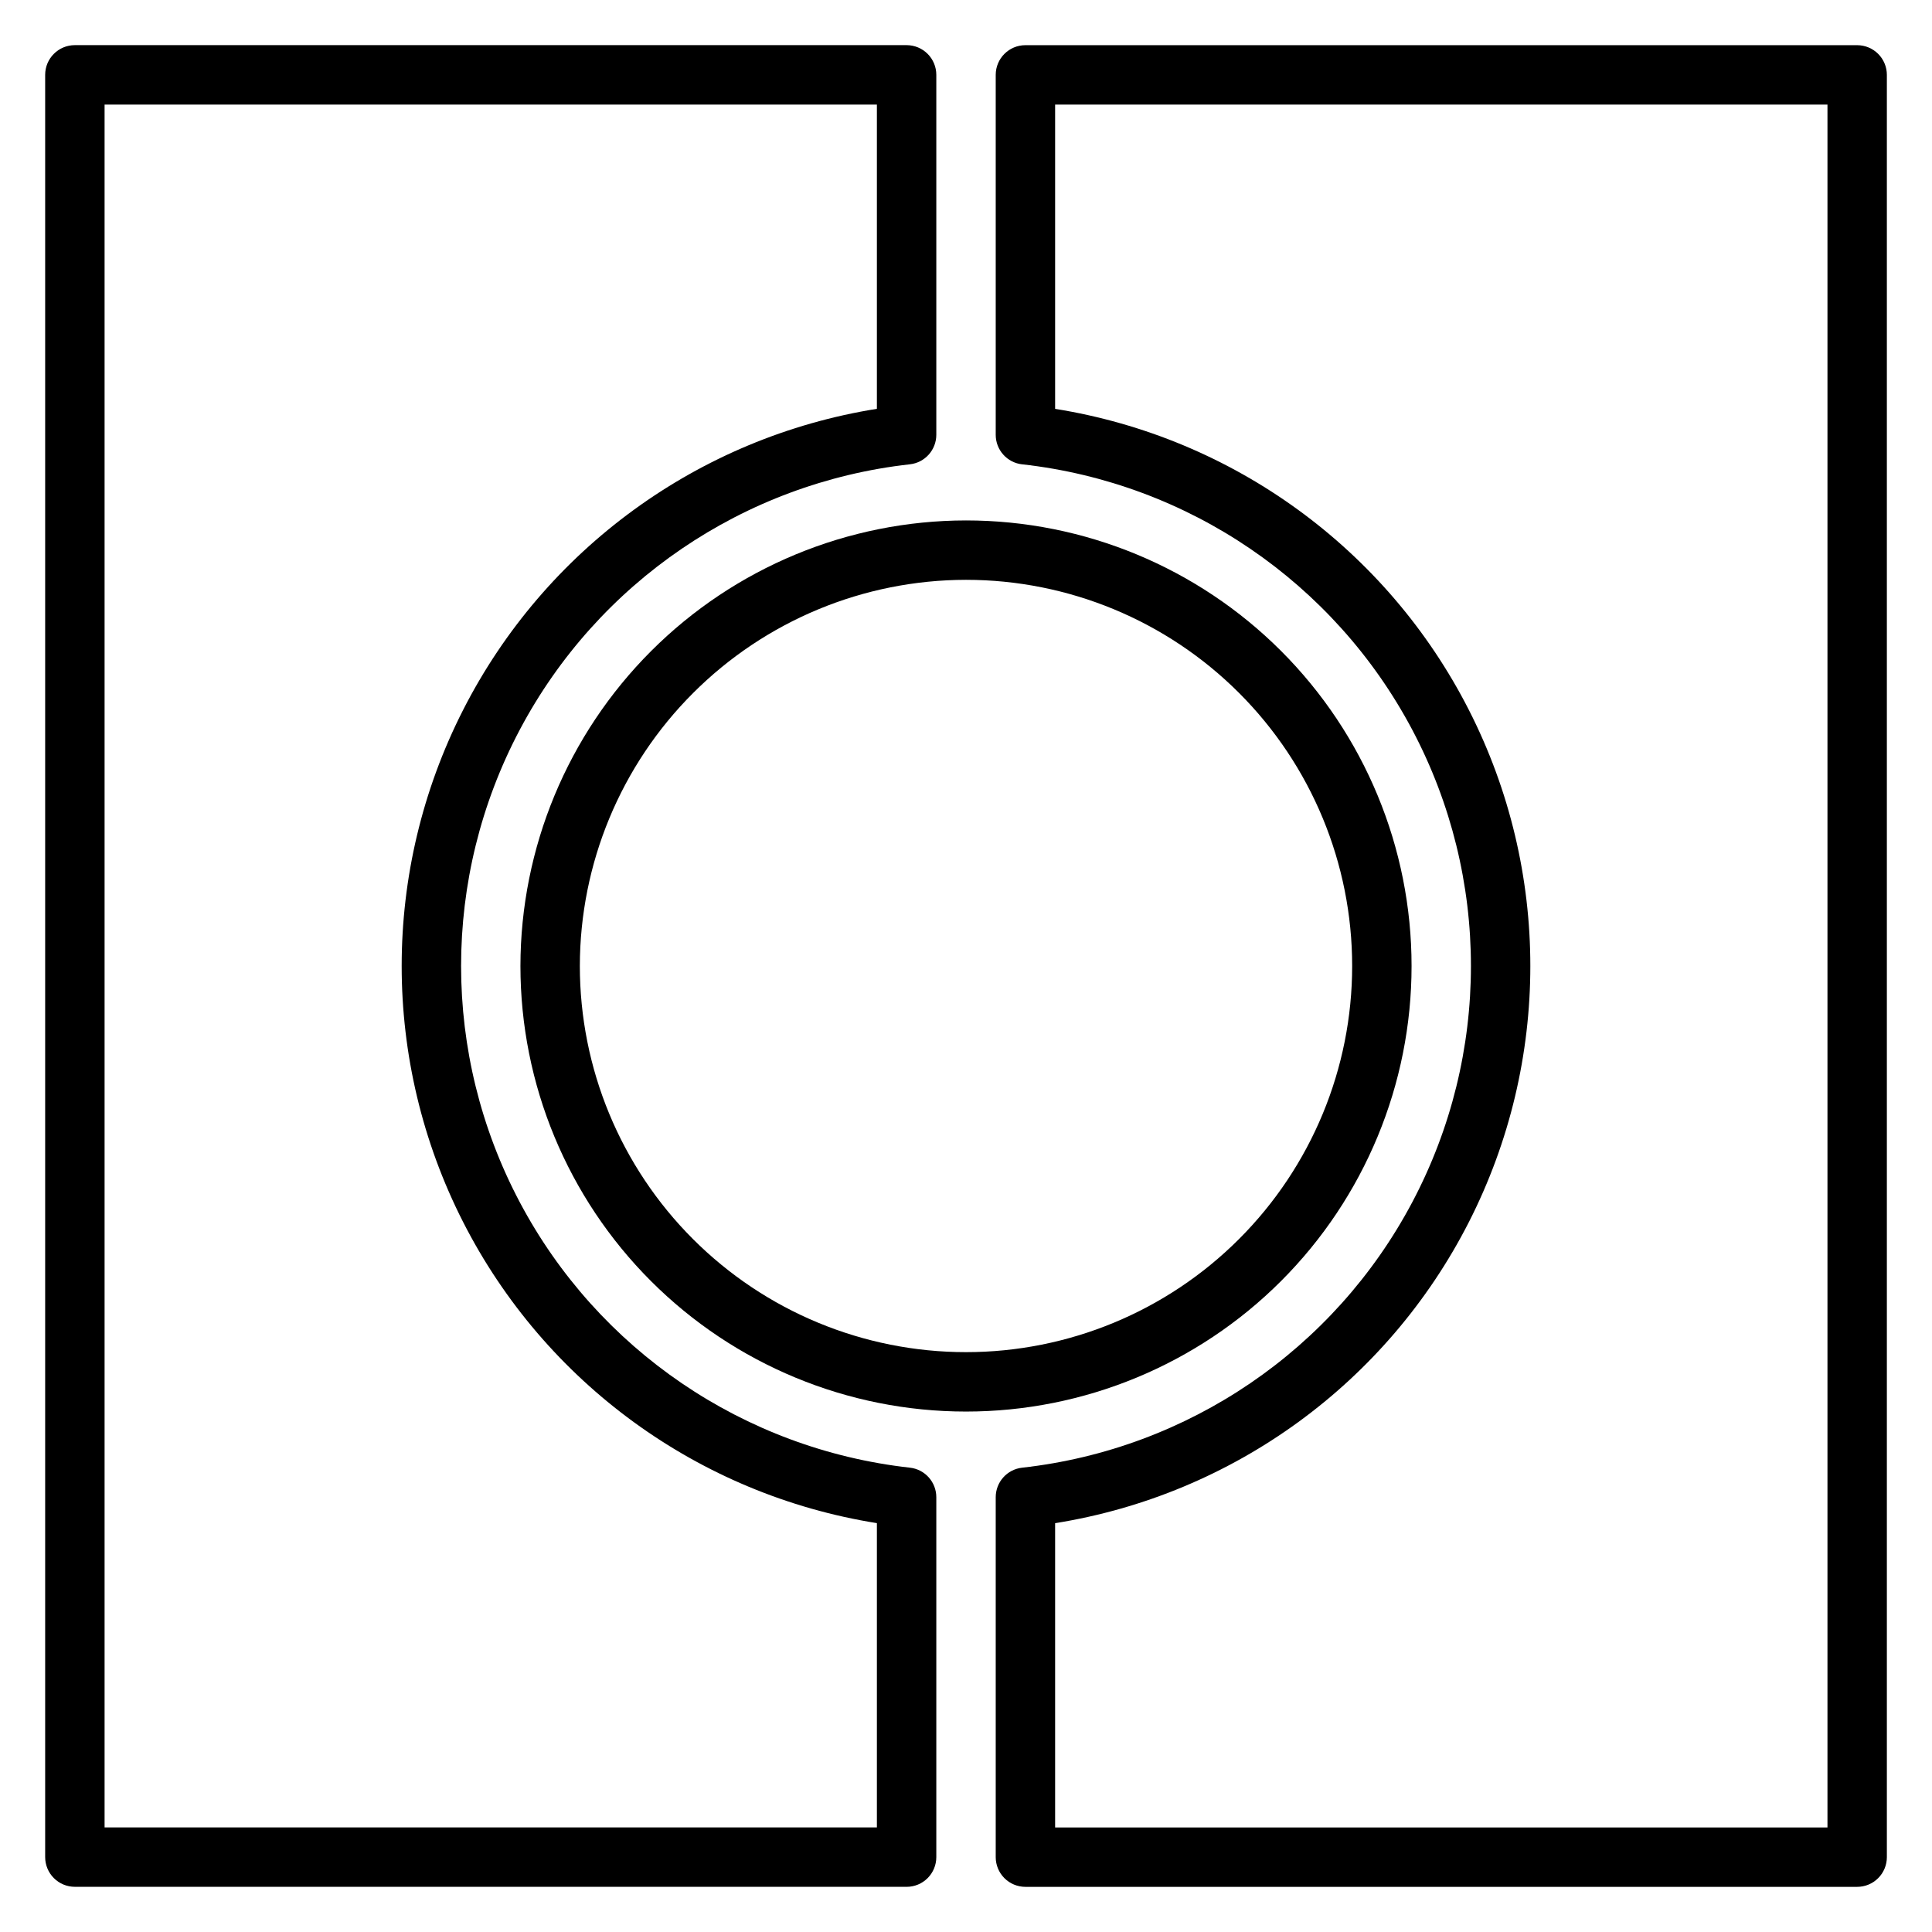
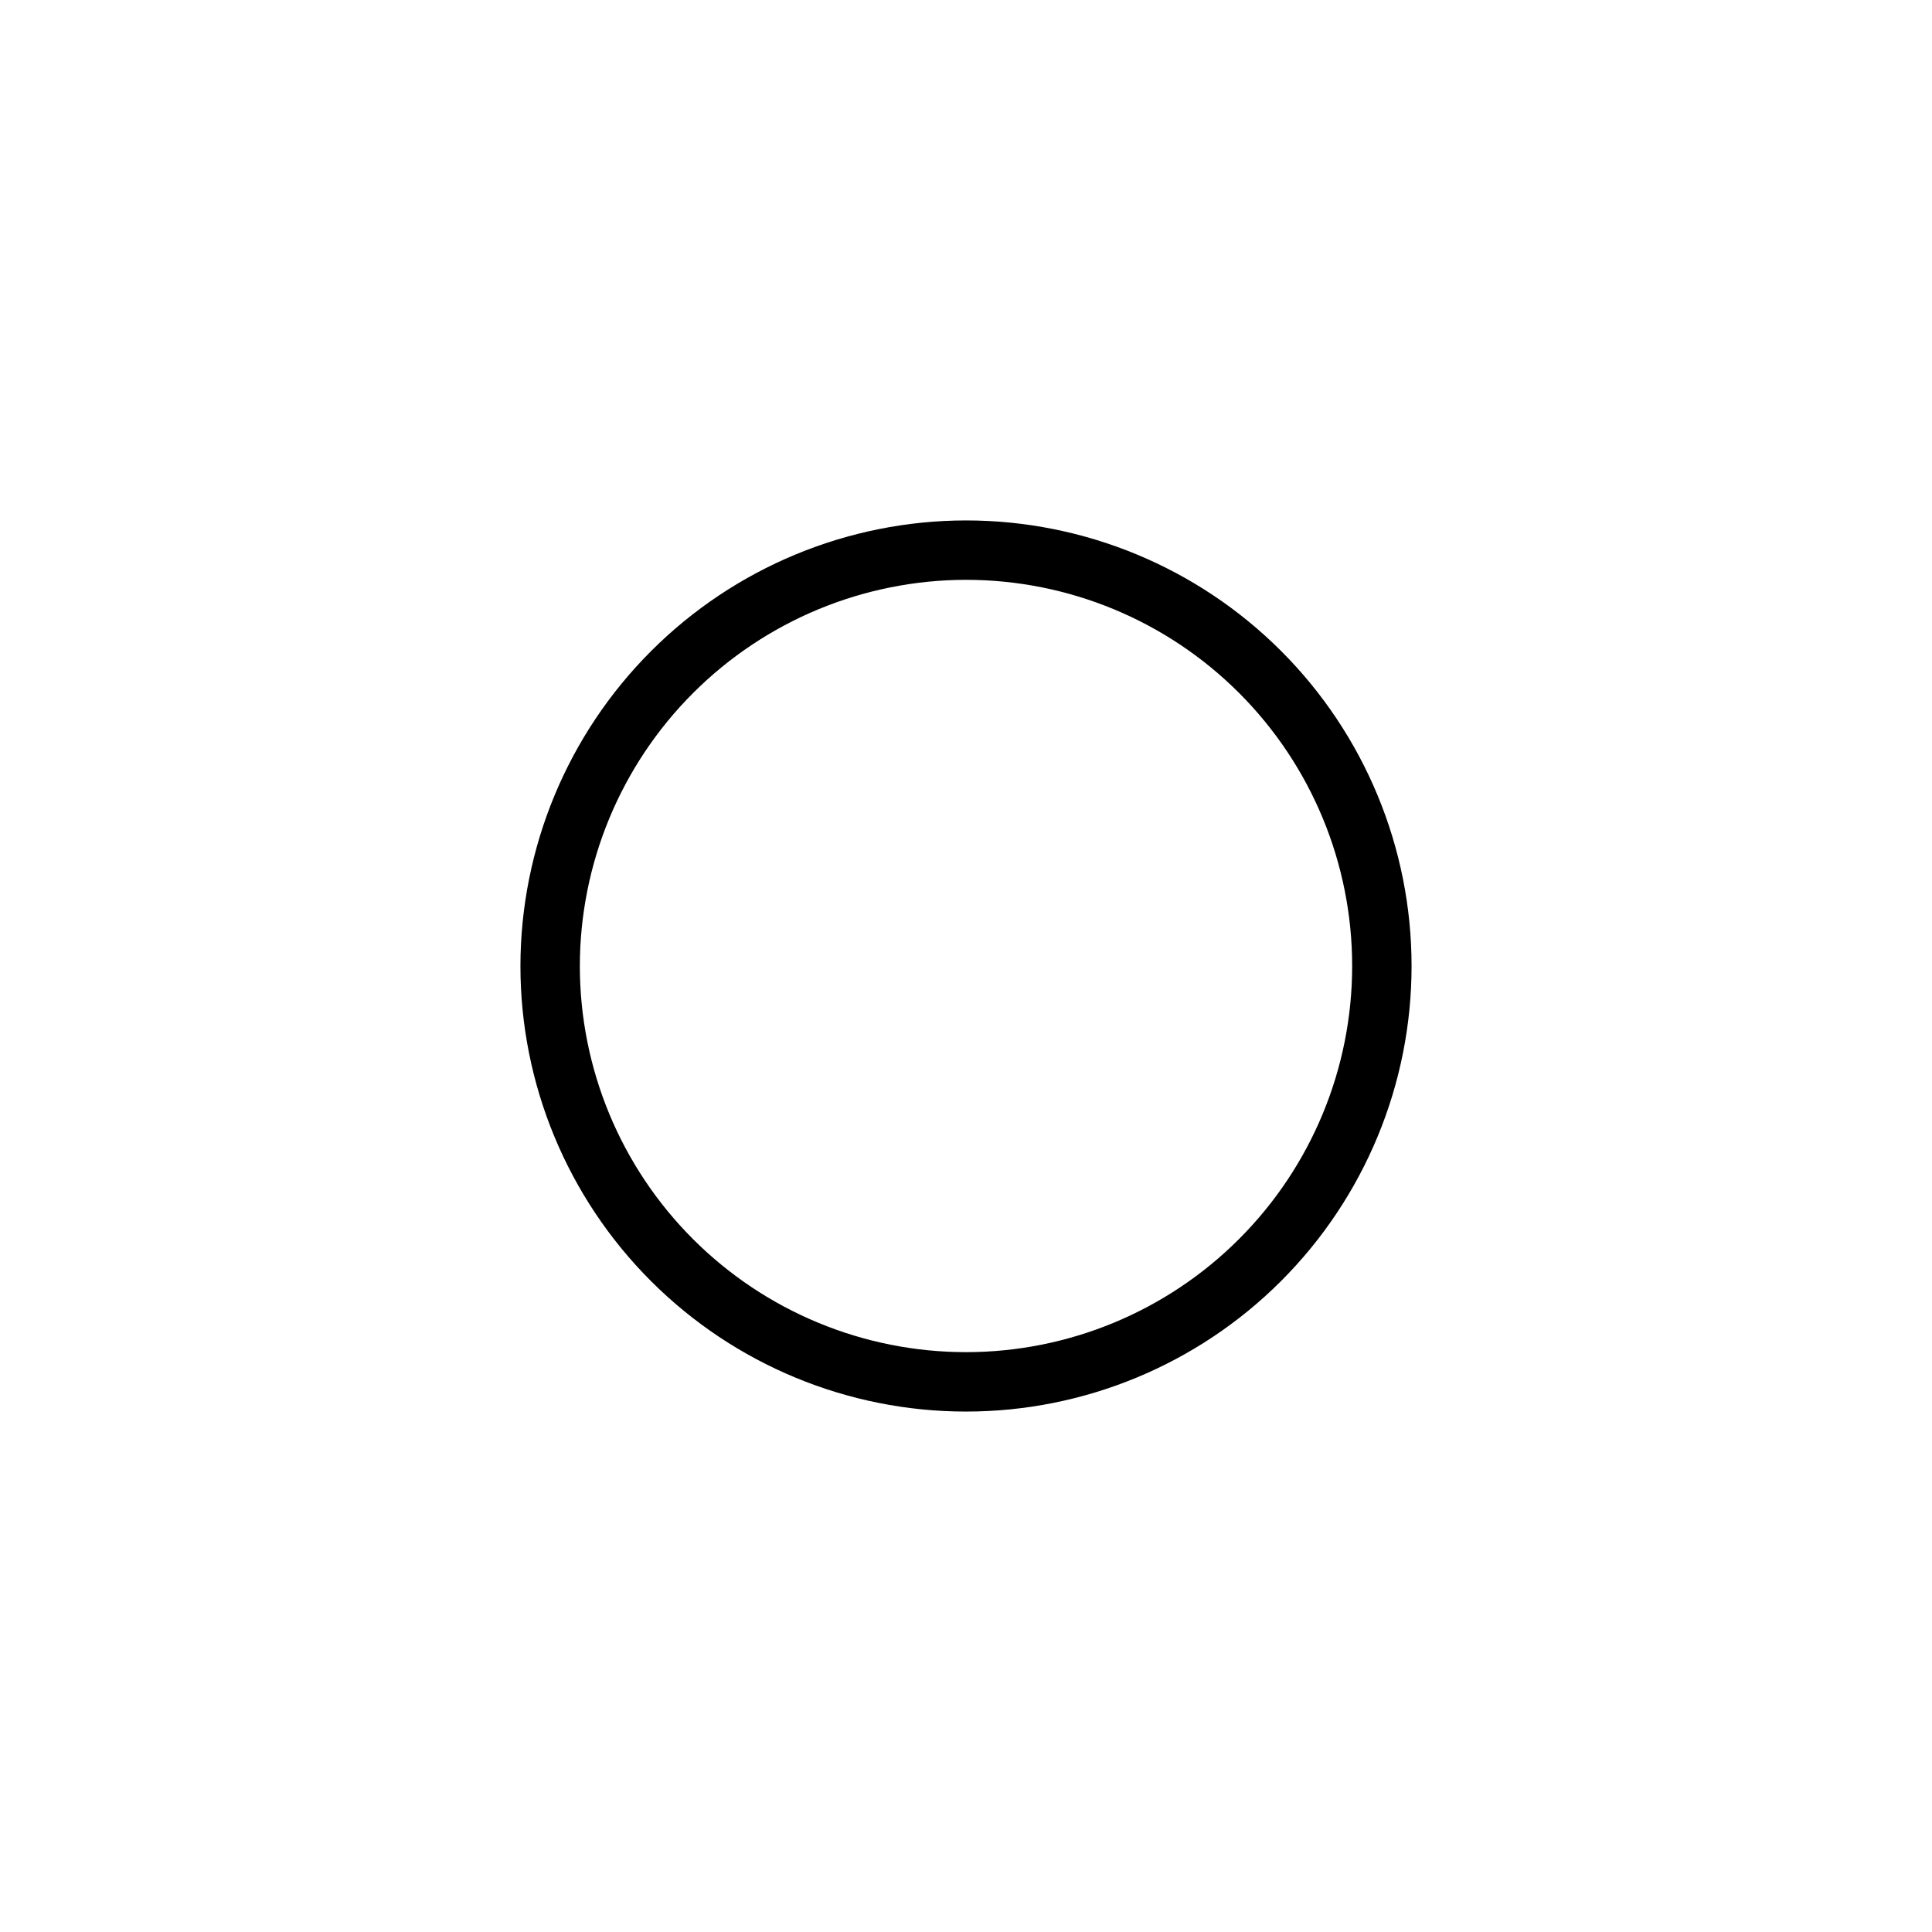
<svg xmlns="http://www.w3.org/2000/svg" fill="#000000" width="800px" height="800px" version="1.1" viewBox="144 144 512 512">
  <g>
    <path d="m281.92 400c0 31.316 12.441 61.348 34.586 83.492 22.145 22.145 52.18 34.586 83.496 34.586s61.348-12.441 83.492-34.586c22.145-22.145 34.586-52.176 34.586-83.492s-12.441-61.352-34.586-83.496c-22.145-22.145-52.176-34.586-83.492-34.586-31.309 0.035-61.32 12.488-83.457 34.625s-34.59 52.148-34.625 83.457zm118.08-102.34c27.141 0 53.168 10.781 72.359 29.973 19.195 19.191 29.977 45.219 29.977 72.363 0 27.141-10.781 53.168-29.977 72.359-19.191 19.195-45.219 29.977-72.359 29.977-27.145 0-53.172-10.781-72.363-29.977-19.191-19.191-29.973-45.219-29.973-72.359 0.031-27.133 10.82-53.145 30.008-72.328 19.184-19.188 45.195-29.977 72.328-30.008z" />
-     <path d="m414.88 267.05c43.996 4.914 82.711 31.273 103.41 70.402 20.699 39.133 20.699 85.969 0 125.1-20.695 39.129-59.41 65.488-103.41 70.402-3.988 0.441-7.004 3.812-7.004 7.824v95.387c0 2.086 0.828 4.09 2.305 5.566 1.477 1.477 3.481 2.305 5.566 2.305h220.42c2.086 0 4.09-0.828 5.566-2.305 1.477-1.477 2.305-3.481 2.305-5.566v-472.32c0-2.086-0.828-4.09-2.305-5.566-1.477-1.473-3.481-2.305-5.566-2.305h-220.42c-4.348 0-7.871 3.523-7.871 7.871v95.387c0 4.012 3.016 7.383 7.004 7.824zm8.738-95.336h204.68v456.58h-204.68v-80.637c47.219-7.543 87.98-37.215 109.67-79.832 21.688-42.613 21.688-93.031 0-135.64s-62.449-72.289-109.67-79.832z" />
-     <path d="m163.84 644.03h220.42c2.09 0 4.09-0.828 5.566-2.305 1.477-1.477 2.305-3.481 2.305-5.566v-95.387c0-4.012-3.016-7.383-7.004-7.824-43.996-4.914-82.711-31.273-103.41-70.402-20.699-39.129-20.699-85.965 0-125.1 20.695-39.129 59.41-65.488 103.41-70.402 3.988-0.441 7.004-3.812 7.004-7.824v-95.387c0-2.086-0.828-4.09-2.305-5.566-1.477-1.473-3.477-2.305-5.566-2.305h-220.42c-4.348 0-7.871 3.523-7.871 7.871v472.32c0 2.086 0.832 4.09 2.305 5.566 1.477 1.477 3.481 2.305 5.566 2.305zm7.875-472.32h204.67v80.633c-47.219 7.543-87.977 37.219-109.67 79.832-21.688 42.613-21.688 93.031 0 135.64 21.691 42.617 62.449 72.289 109.67 79.832v80.637h-204.67z" />
  </g>
</svg>